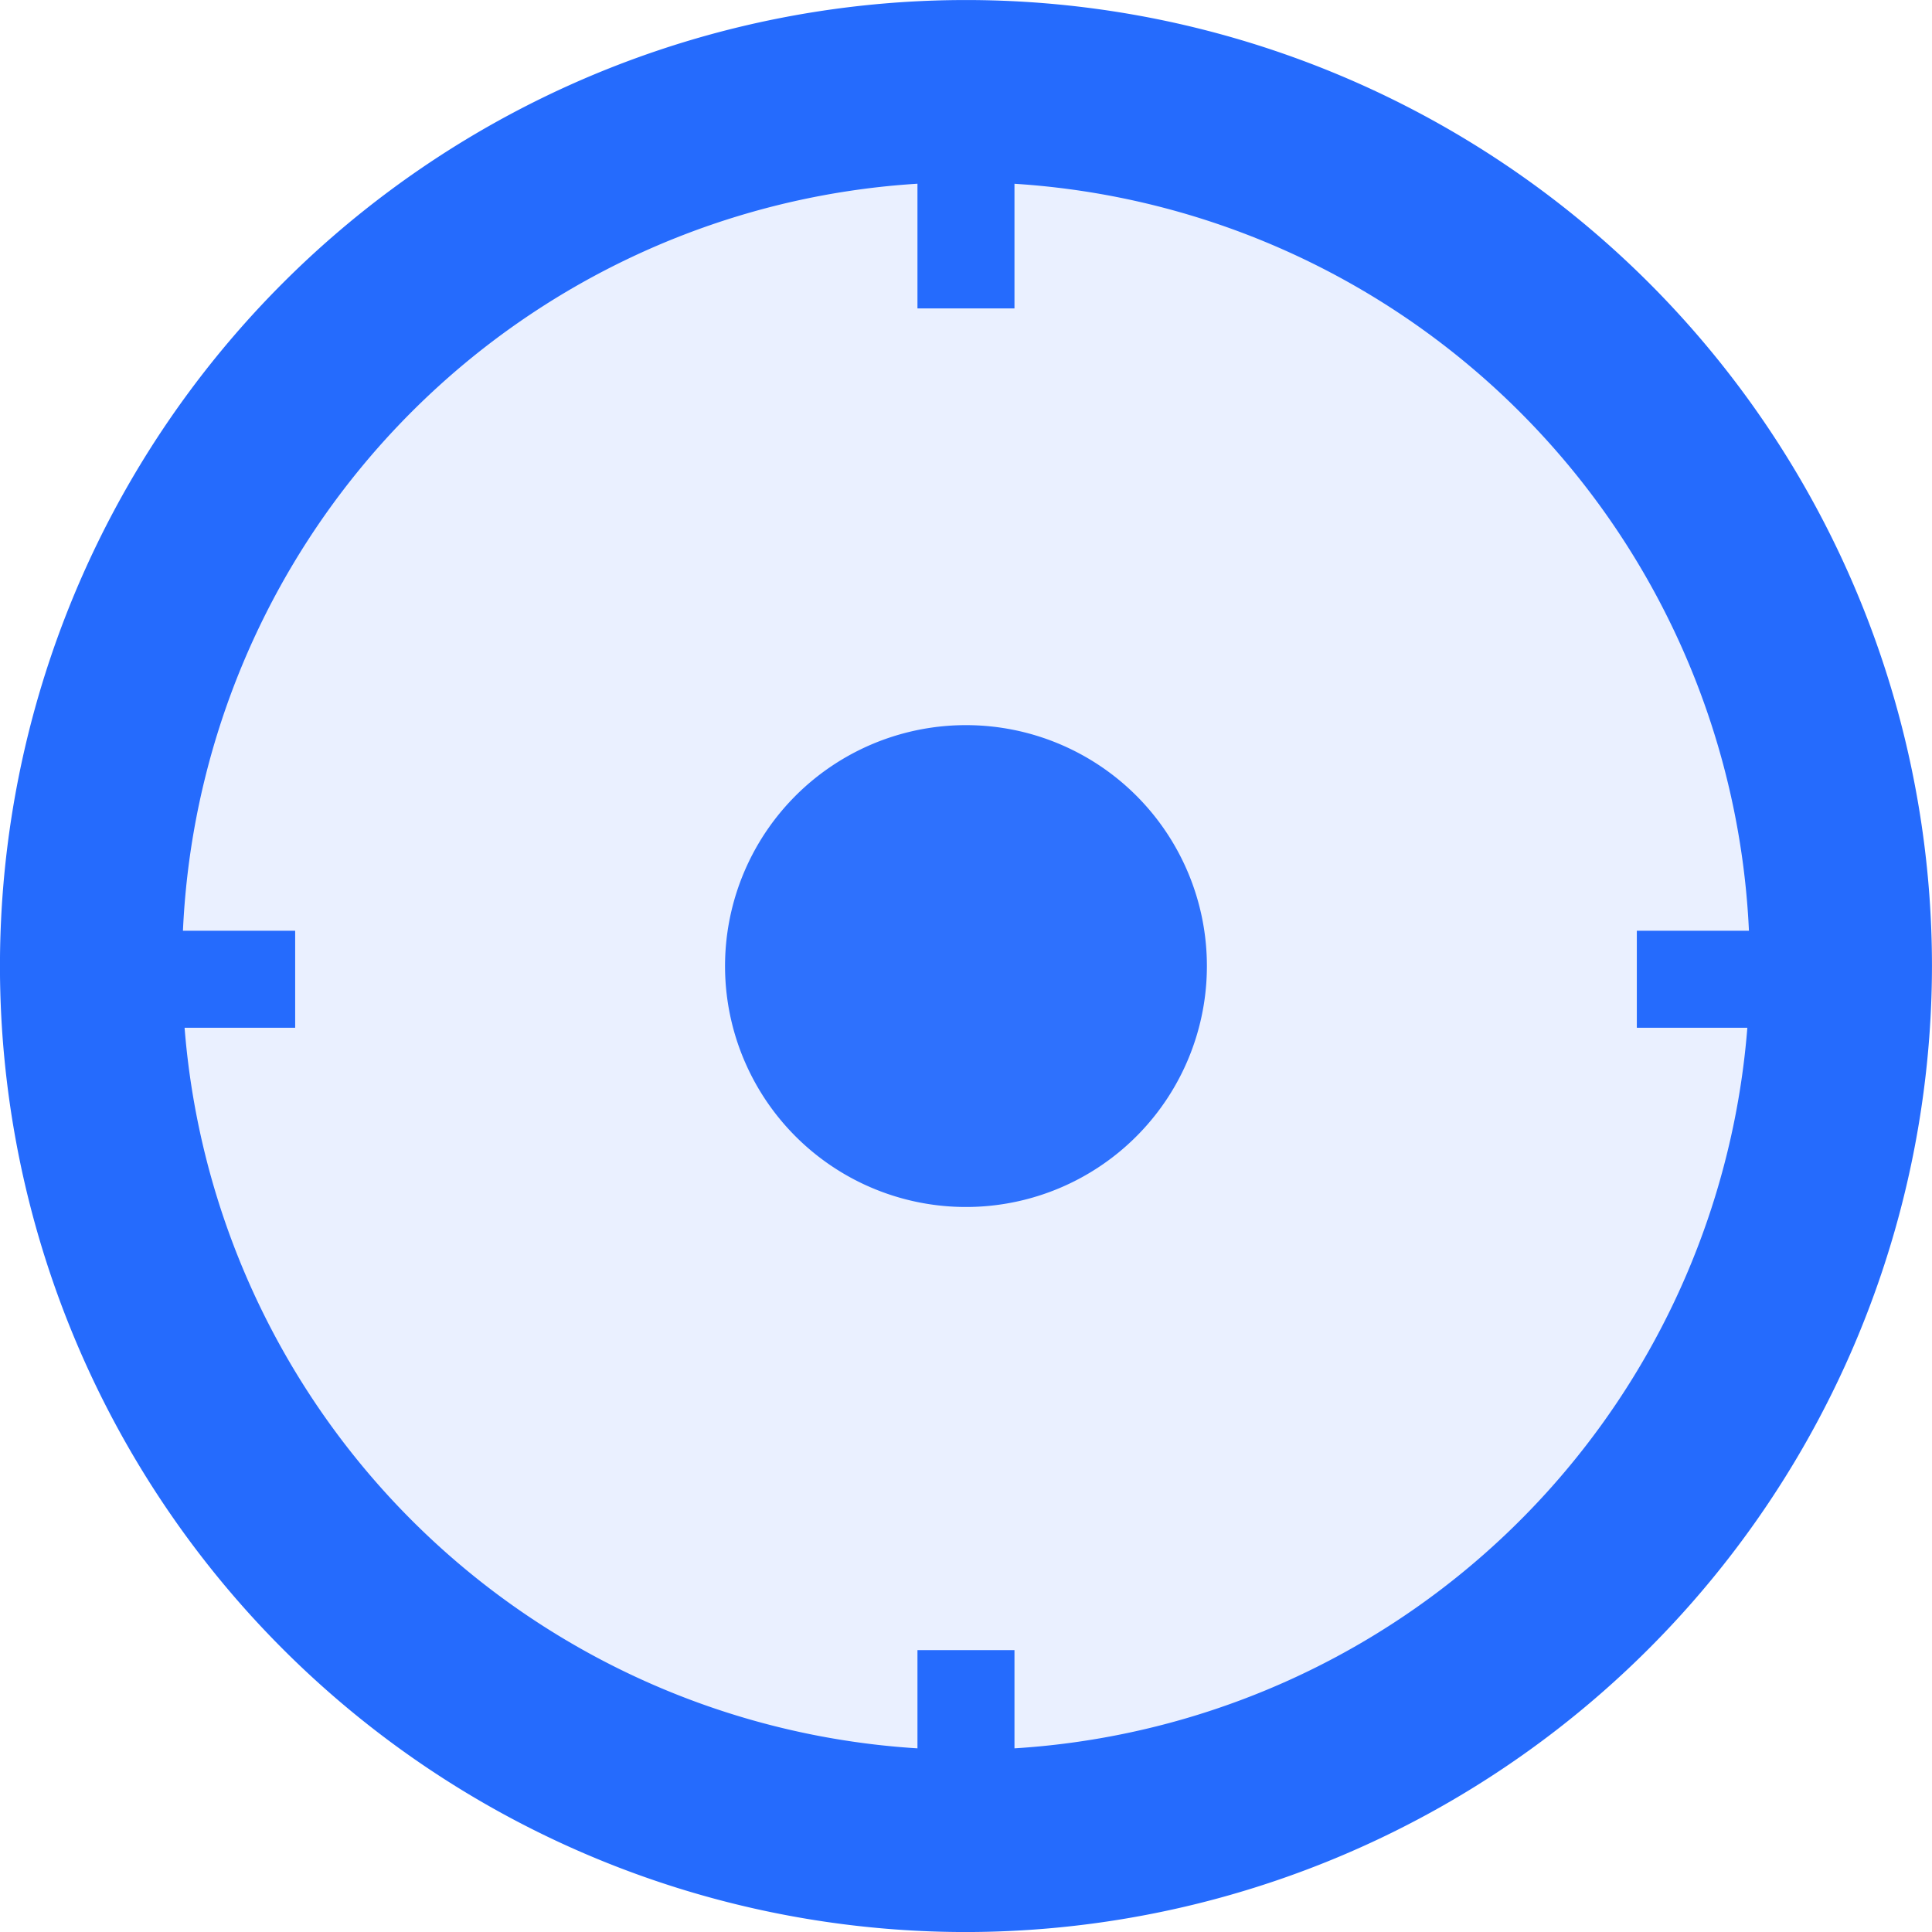
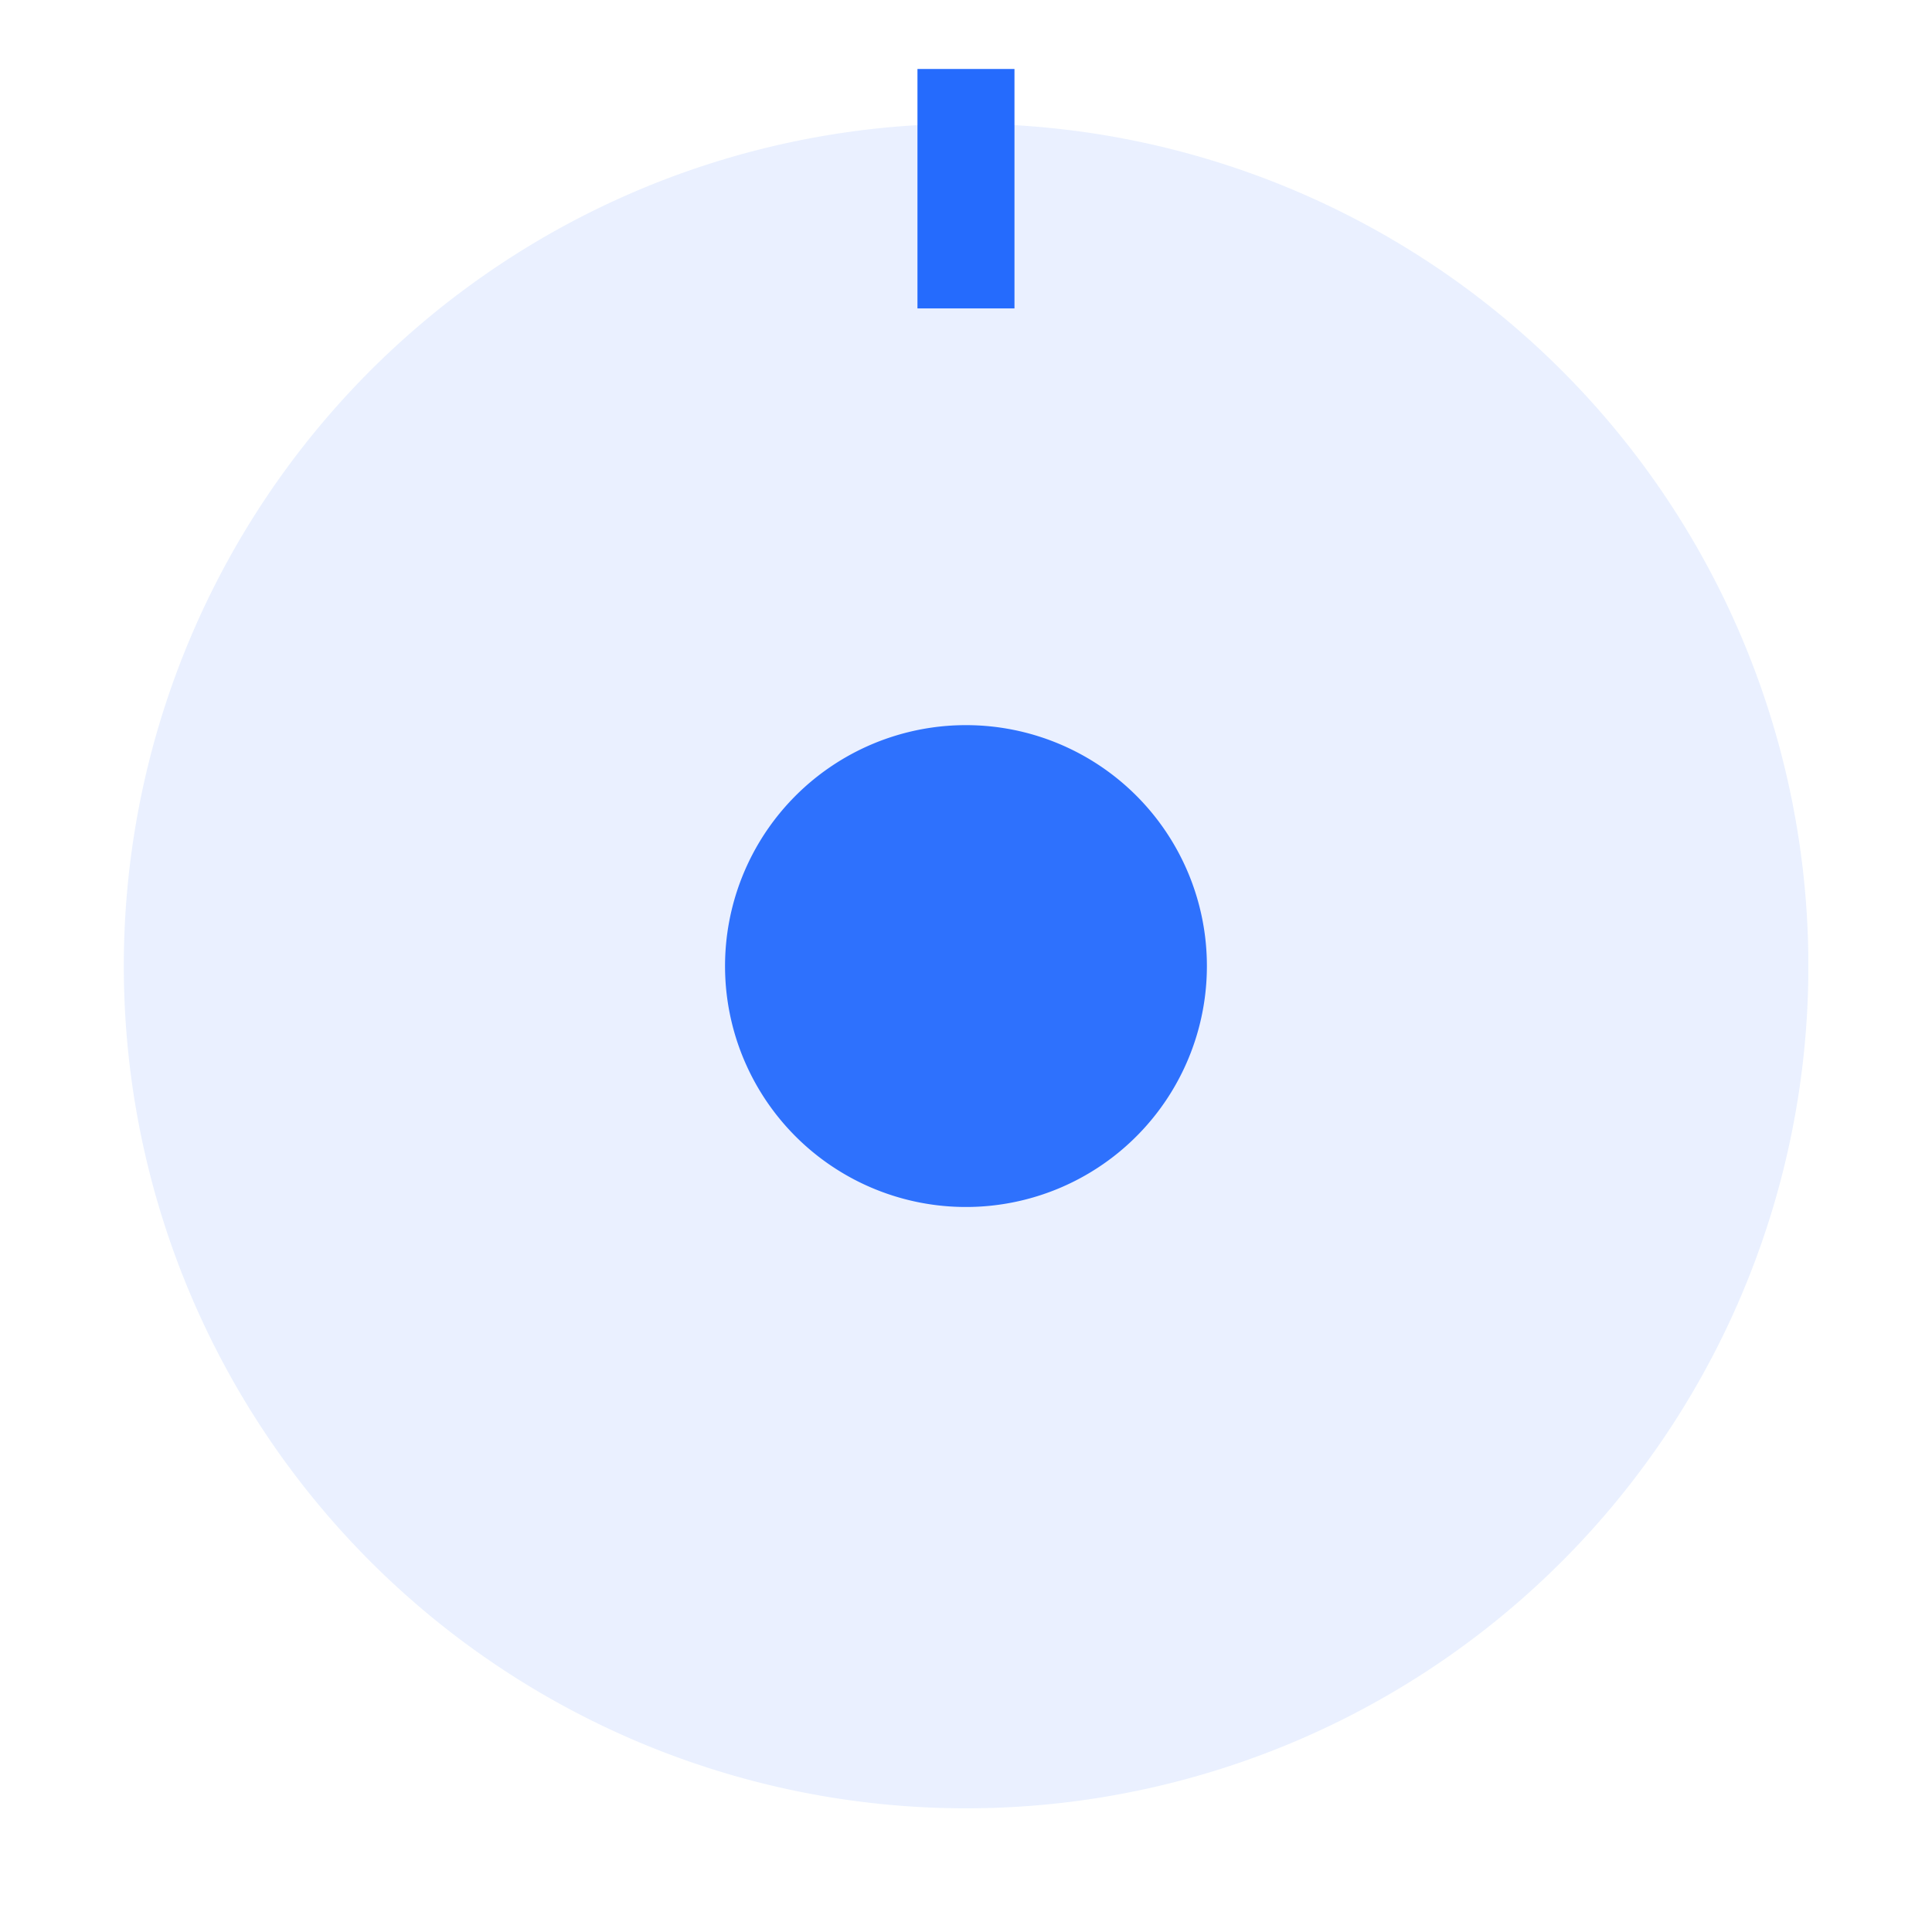
<svg xmlns="http://www.w3.org/2000/svg" id="Group_9514" data-name="Group 9514" width="58.314" height="58.315" viewBox="0 0 58.314 58.315">
  <defs>
    <clipPath id="clip-path">
      <rect id="Rectangle_16772" data-name="Rectangle 16772" width="58.314" height="58.315" fill="#256bfd" />
    </clipPath>
    <clipPath id="clip-path-2">
      <rect id="Rectangle_16771" data-name="Rectangle 16771" width="58.315" height="58.315" fill="#256bfd" />
    </clipPath>
    <clipPath id="clip-path-3">
      <rect id="Rectangle_16765" data-name="Rectangle 16765" width="50.846" height="50.846" fill="#256bfd" />
    </clipPath>
    <clipPath id="clip-path-4">
      <rect id="Rectangle_16766" data-name="Rectangle 16766" width="14.543" height="14.543" fill="#256bfd" />
    </clipPath>
  </defs>
  <g id="Group_9513" data-name="Group 9513" clip-path="url(#clip-path)">
    <g id="Group_9512" data-name="Group 9512" transform="translate(0 0.001)">
      <g id="Group_9511" data-name="Group 9511" clip-path="url(#clip-path-2)">
        <g id="Group_9507" data-name="Group 9507" transform="translate(3.734 3.734)" opacity="0.1">
          <g id="Group_9506" data-name="Group 9506">
            <g id="Group_9505" data-name="Group 9505" clip-path="url(#clip-path-3)">
              <path id="Path_16994" data-name="Path 16994" d="M53.4,27.974A25.423,25.423,0,1,1,27.973,2.551,25.423,25.423,0,0,1,53.4,27.974" transform="translate(-2.551 -2.551)" fill="#256bfd" />
            </g>
          </g>
        </g>
-         <path id="Path_16995" data-name="Path 16995" d="M29.157,58.315A29.157,29.157,0,1,1,58.313,29.158,29.189,29.189,0,0,1,29.157,58.315m0-52.815A23.658,23.658,0,1,0,52.814,29.158,23.685,23.685,0,0,0,29.157,5.5" transform="translate(0 -0.001)" fill="#256bfd" />
        <g id="Group_9510" data-name="Group 9510" transform="translate(21.885 21.885)" opacity="0.95">
          <g id="Group_9509" data-name="Group 9509">
            <g id="Group_9508" data-name="Group 9508" clip-path="url(#clip-path-4)">
              <path id="Path_16996" data-name="Path 16996" d="M29.491,22.22a7.272,7.272,0,1,1-7.271-7.271,7.271,7.271,0,0,1,7.271,7.271" transform="translate(-14.948 -14.948)" fill="#256bfd" />
            </g>
          </g>
        </g>
        <rect id="Rectangle_16767" data-name="Rectangle 16767" width="2.928" height="7.227" transform="translate(27.692 2.081)" fill="#256bfd" />
-         <rect id="Rectangle_16768" data-name="Rectangle 16768" width="2.928" height="7.227" transform="translate(27.692 49.805)" fill="#256bfd" />
-         <rect id="Rectangle_16769" data-name="Rectangle 16769" width="7.227" height="2.928" transform="translate(49.405 28.092)" fill="#256bfd" />
-         <rect id="Rectangle_16770" data-name="Rectangle 16770" width="7.227" height="2.928" transform="translate(1.682 28.092)" fill="#256bfd" />
      </g>
    </g>
  </g>
</svg>